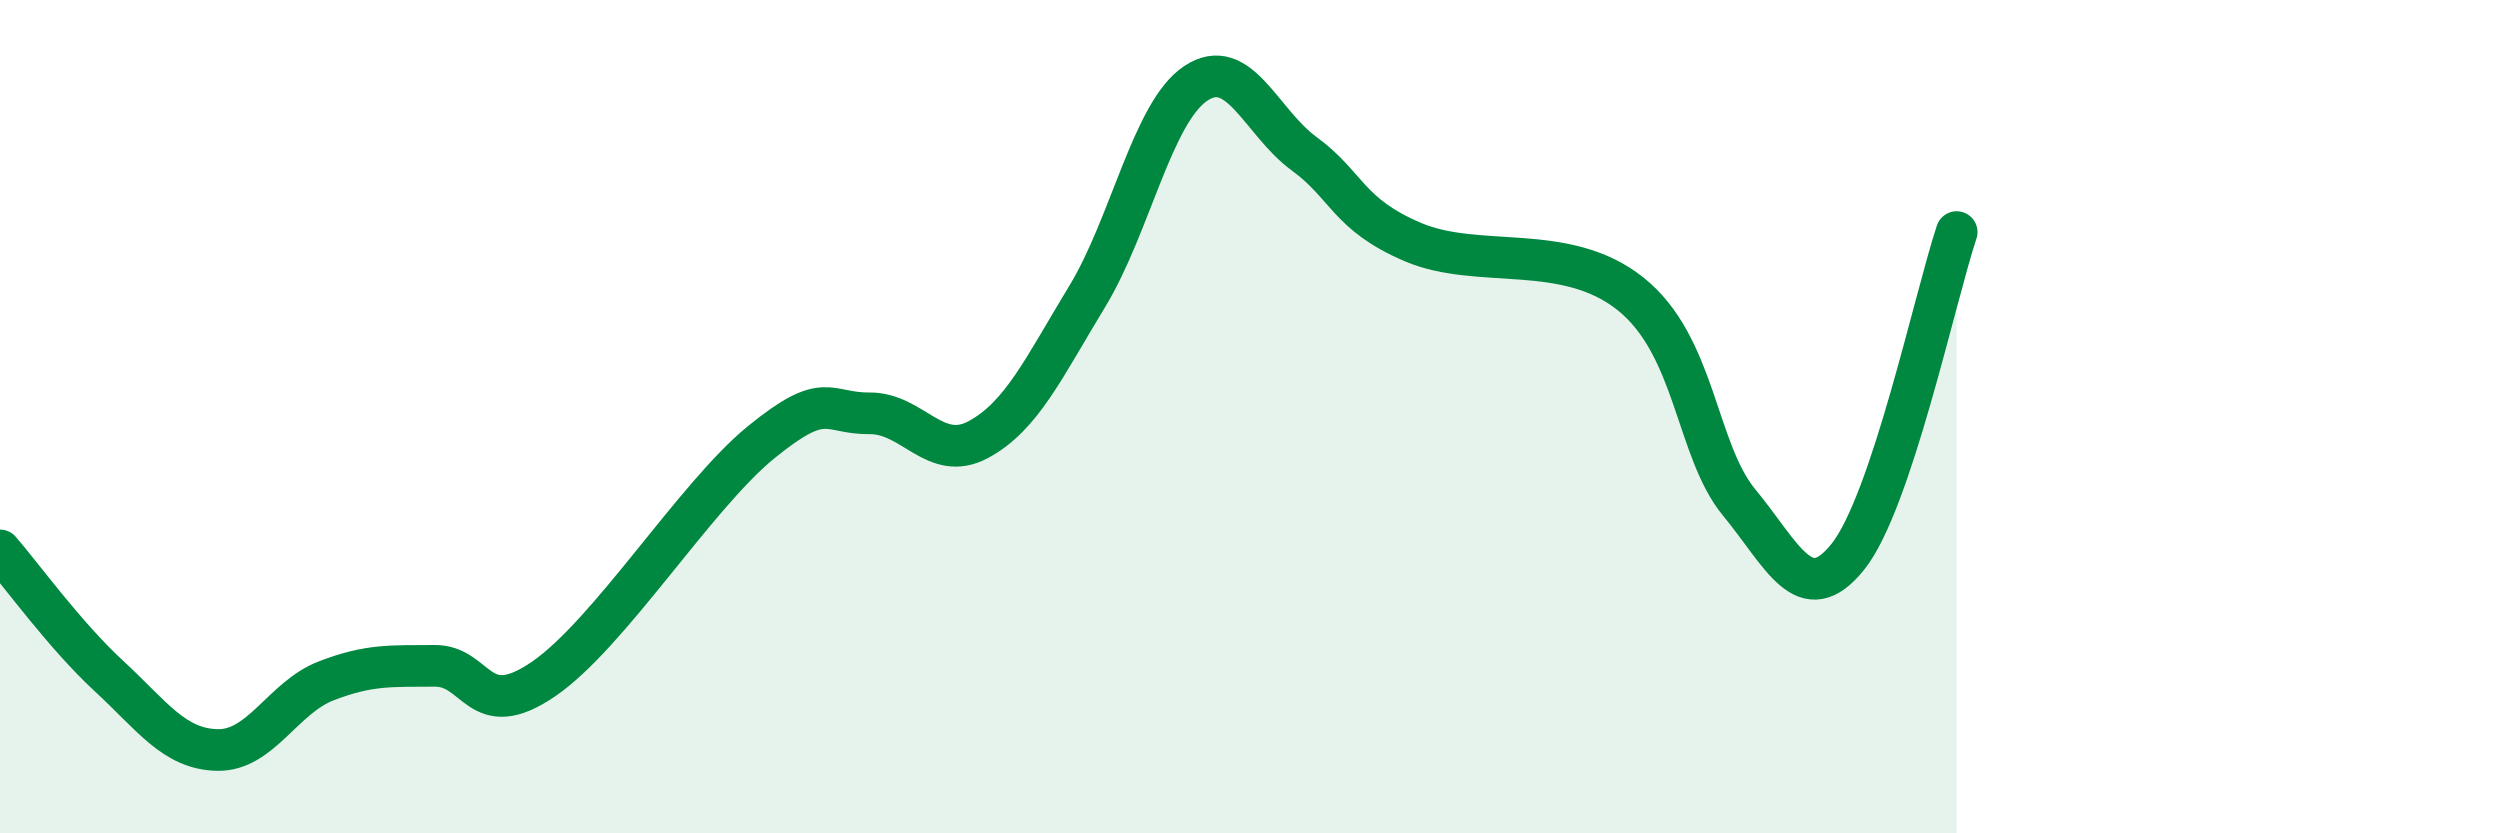
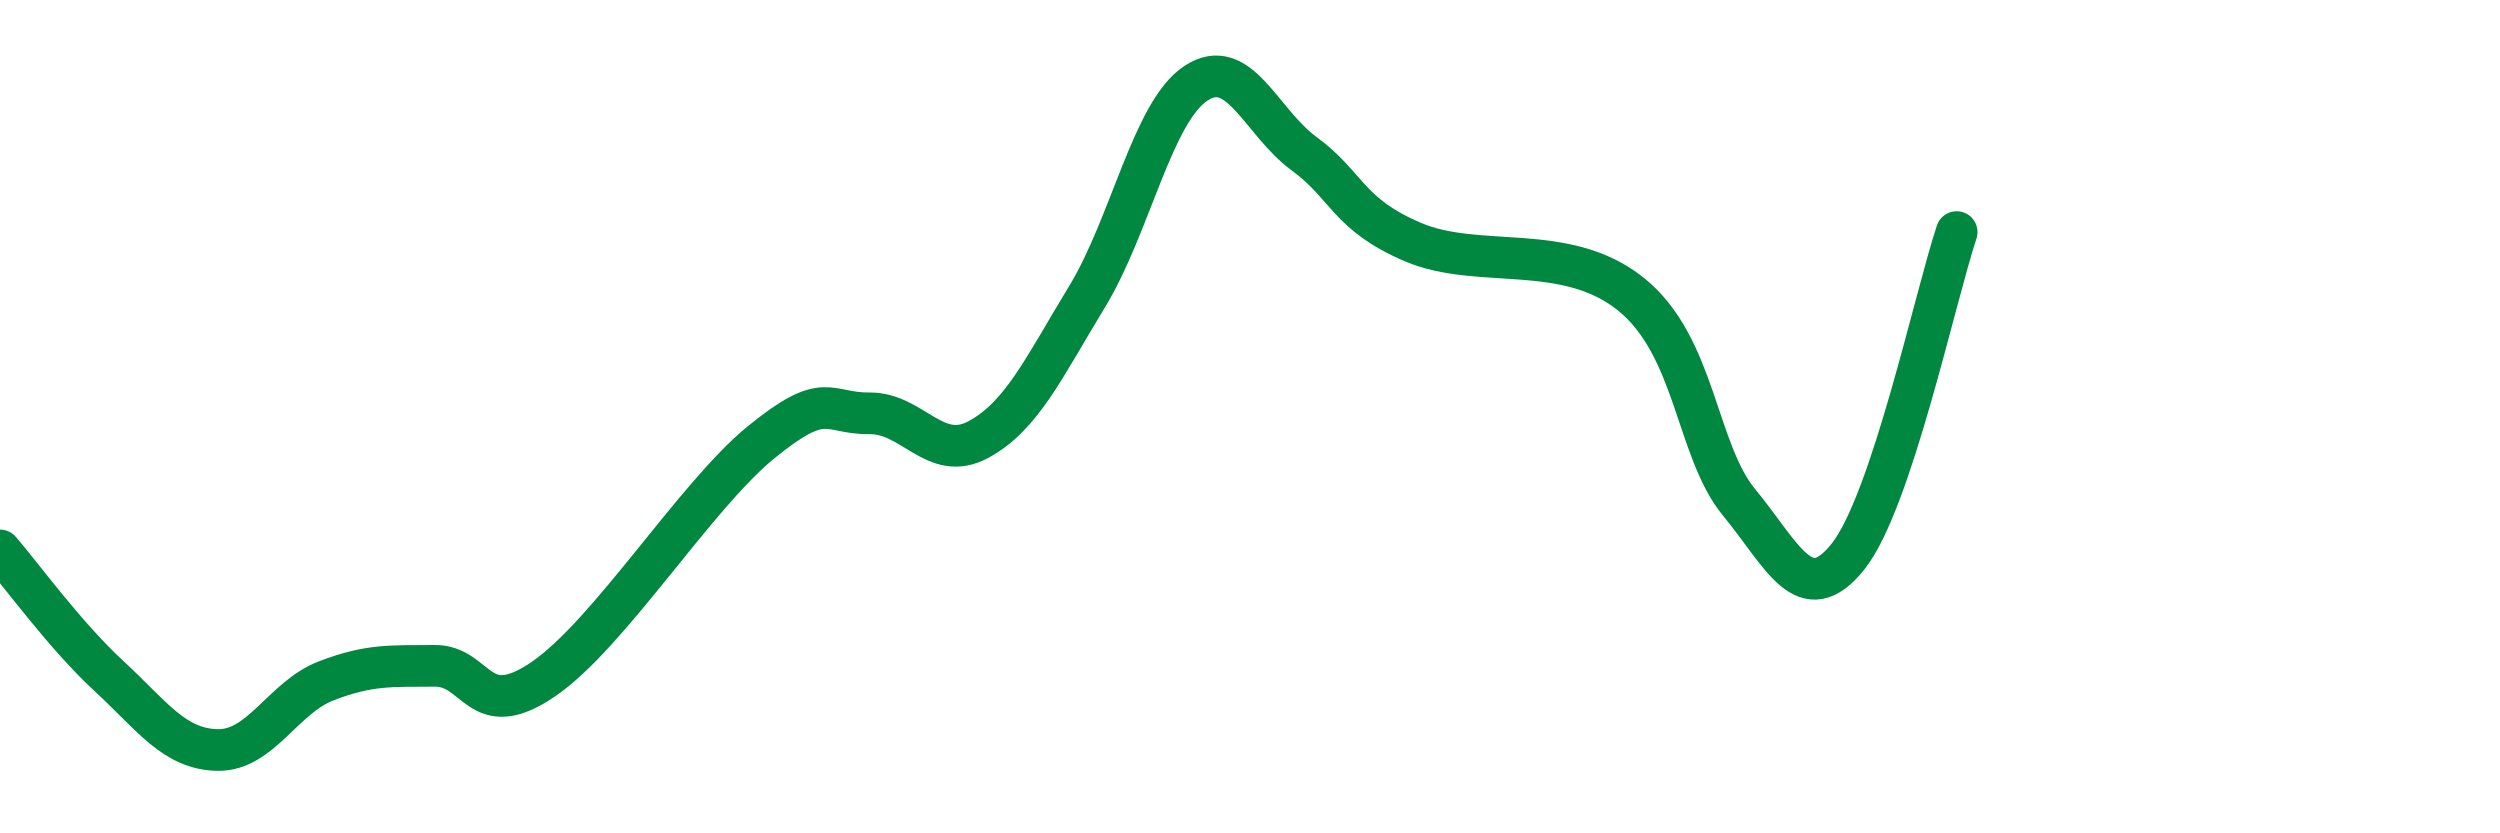
<svg xmlns="http://www.w3.org/2000/svg" width="60" height="20" viewBox="0 0 60 20">
-   <path d="M 0,13.21 C 0.52,13.81 1.57,15.26 2.61,16.22 C 3.65,17.18 4.18,17.98 5.22,18 C 6.26,18.02 6.79,16.74 7.83,16.34 C 8.87,15.94 9.39,15.99 10.43,15.98 C 11.47,15.97 11.47,17.37 13.04,16.3 C 14.61,15.23 16.69,11.9 18.26,10.62 C 19.83,9.34 19.83,9.93 20.87,9.92 C 21.91,9.91 22.44,11.11 23.48,10.55 C 24.52,9.99 25.05,8.83 26.09,7.12 C 27.13,5.41 27.66,2.69 28.7,2 C 29.74,1.31 30.26,2.93 31.3,3.69 C 32.34,4.45 32.34,5.14 33.91,5.81 C 35.48,6.48 37.56,5.8 39.13,7.05 C 40.7,8.3 40.7,10.8 41.74,12.06 C 42.78,13.32 43.31,14.66 44.35,13.36 C 45.39,12.06 46.44,7.13 46.96,5.57L46.96 20L0 20Z" fill="#008740" opacity="0.1" stroke-linecap="round" stroke-linejoin="round" />
  <path d="M 0,13.21 C 0.52,13.81 1.57,15.26 2.61,16.22 C 3.65,17.18 4.18,17.98 5.22,18 C 6.26,18.02 6.79,16.74 7.83,16.34 C 8.87,15.94 9.39,15.99 10.43,15.98 C 11.47,15.97 11.47,17.37 13.04,16.3 C 14.61,15.23 16.69,11.9 18.26,10.62 C 19.83,9.34 19.83,9.93 20.87,9.92 C 21.91,9.91 22.44,11.11 23.48,10.55 C 24.52,9.99 25.05,8.83 26.09,7.12 C 27.13,5.41 27.66,2.69 28.7,2 C 29.74,1.31 30.26,2.93 31.3,3.69 C 32.34,4.45 32.34,5.14 33.91,5.81 C 35.48,6.48 37.56,5.8 39.13,7.05 C 40.7,8.3 40.7,10.8 41.74,12.06 C 42.78,13.32 43.31,14.66 44.35,13.36 C 45.39,12.06 46.44,7.13 46.96,5.57" stroke="#008740" stroke-width="1" fill="none" stroke-linecap="round" stroke-linejoin="round" />
</svg>